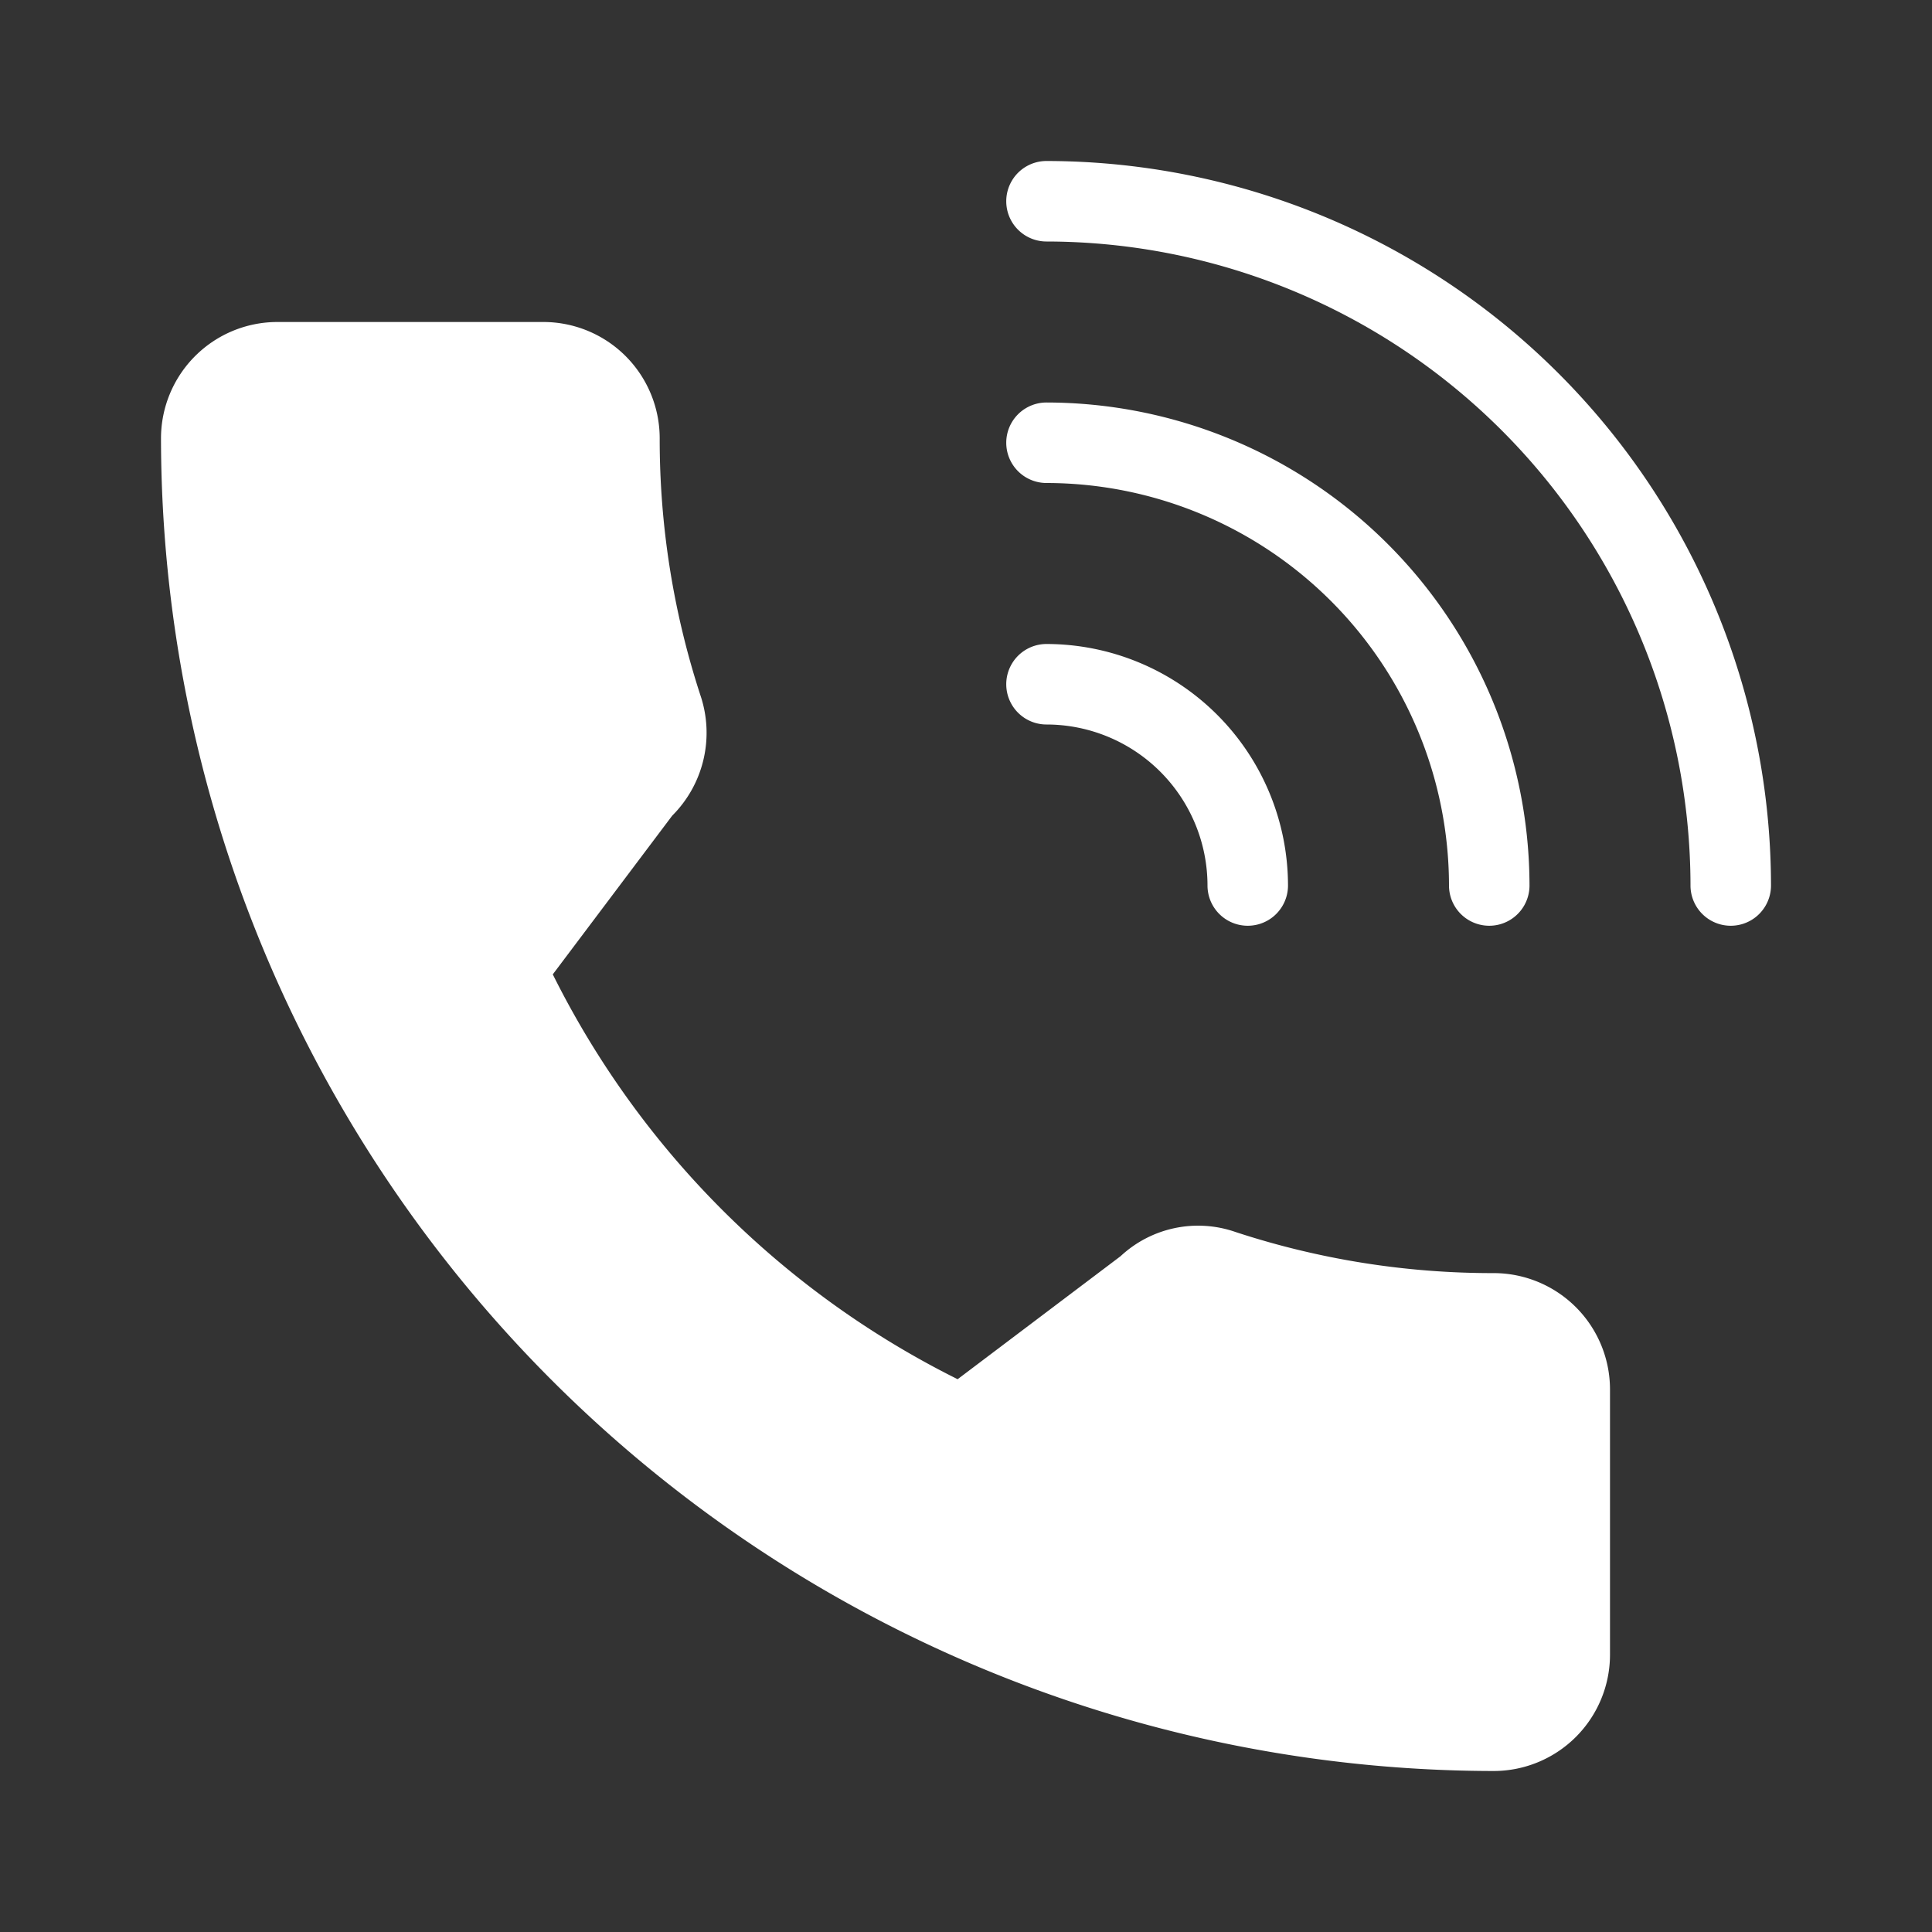
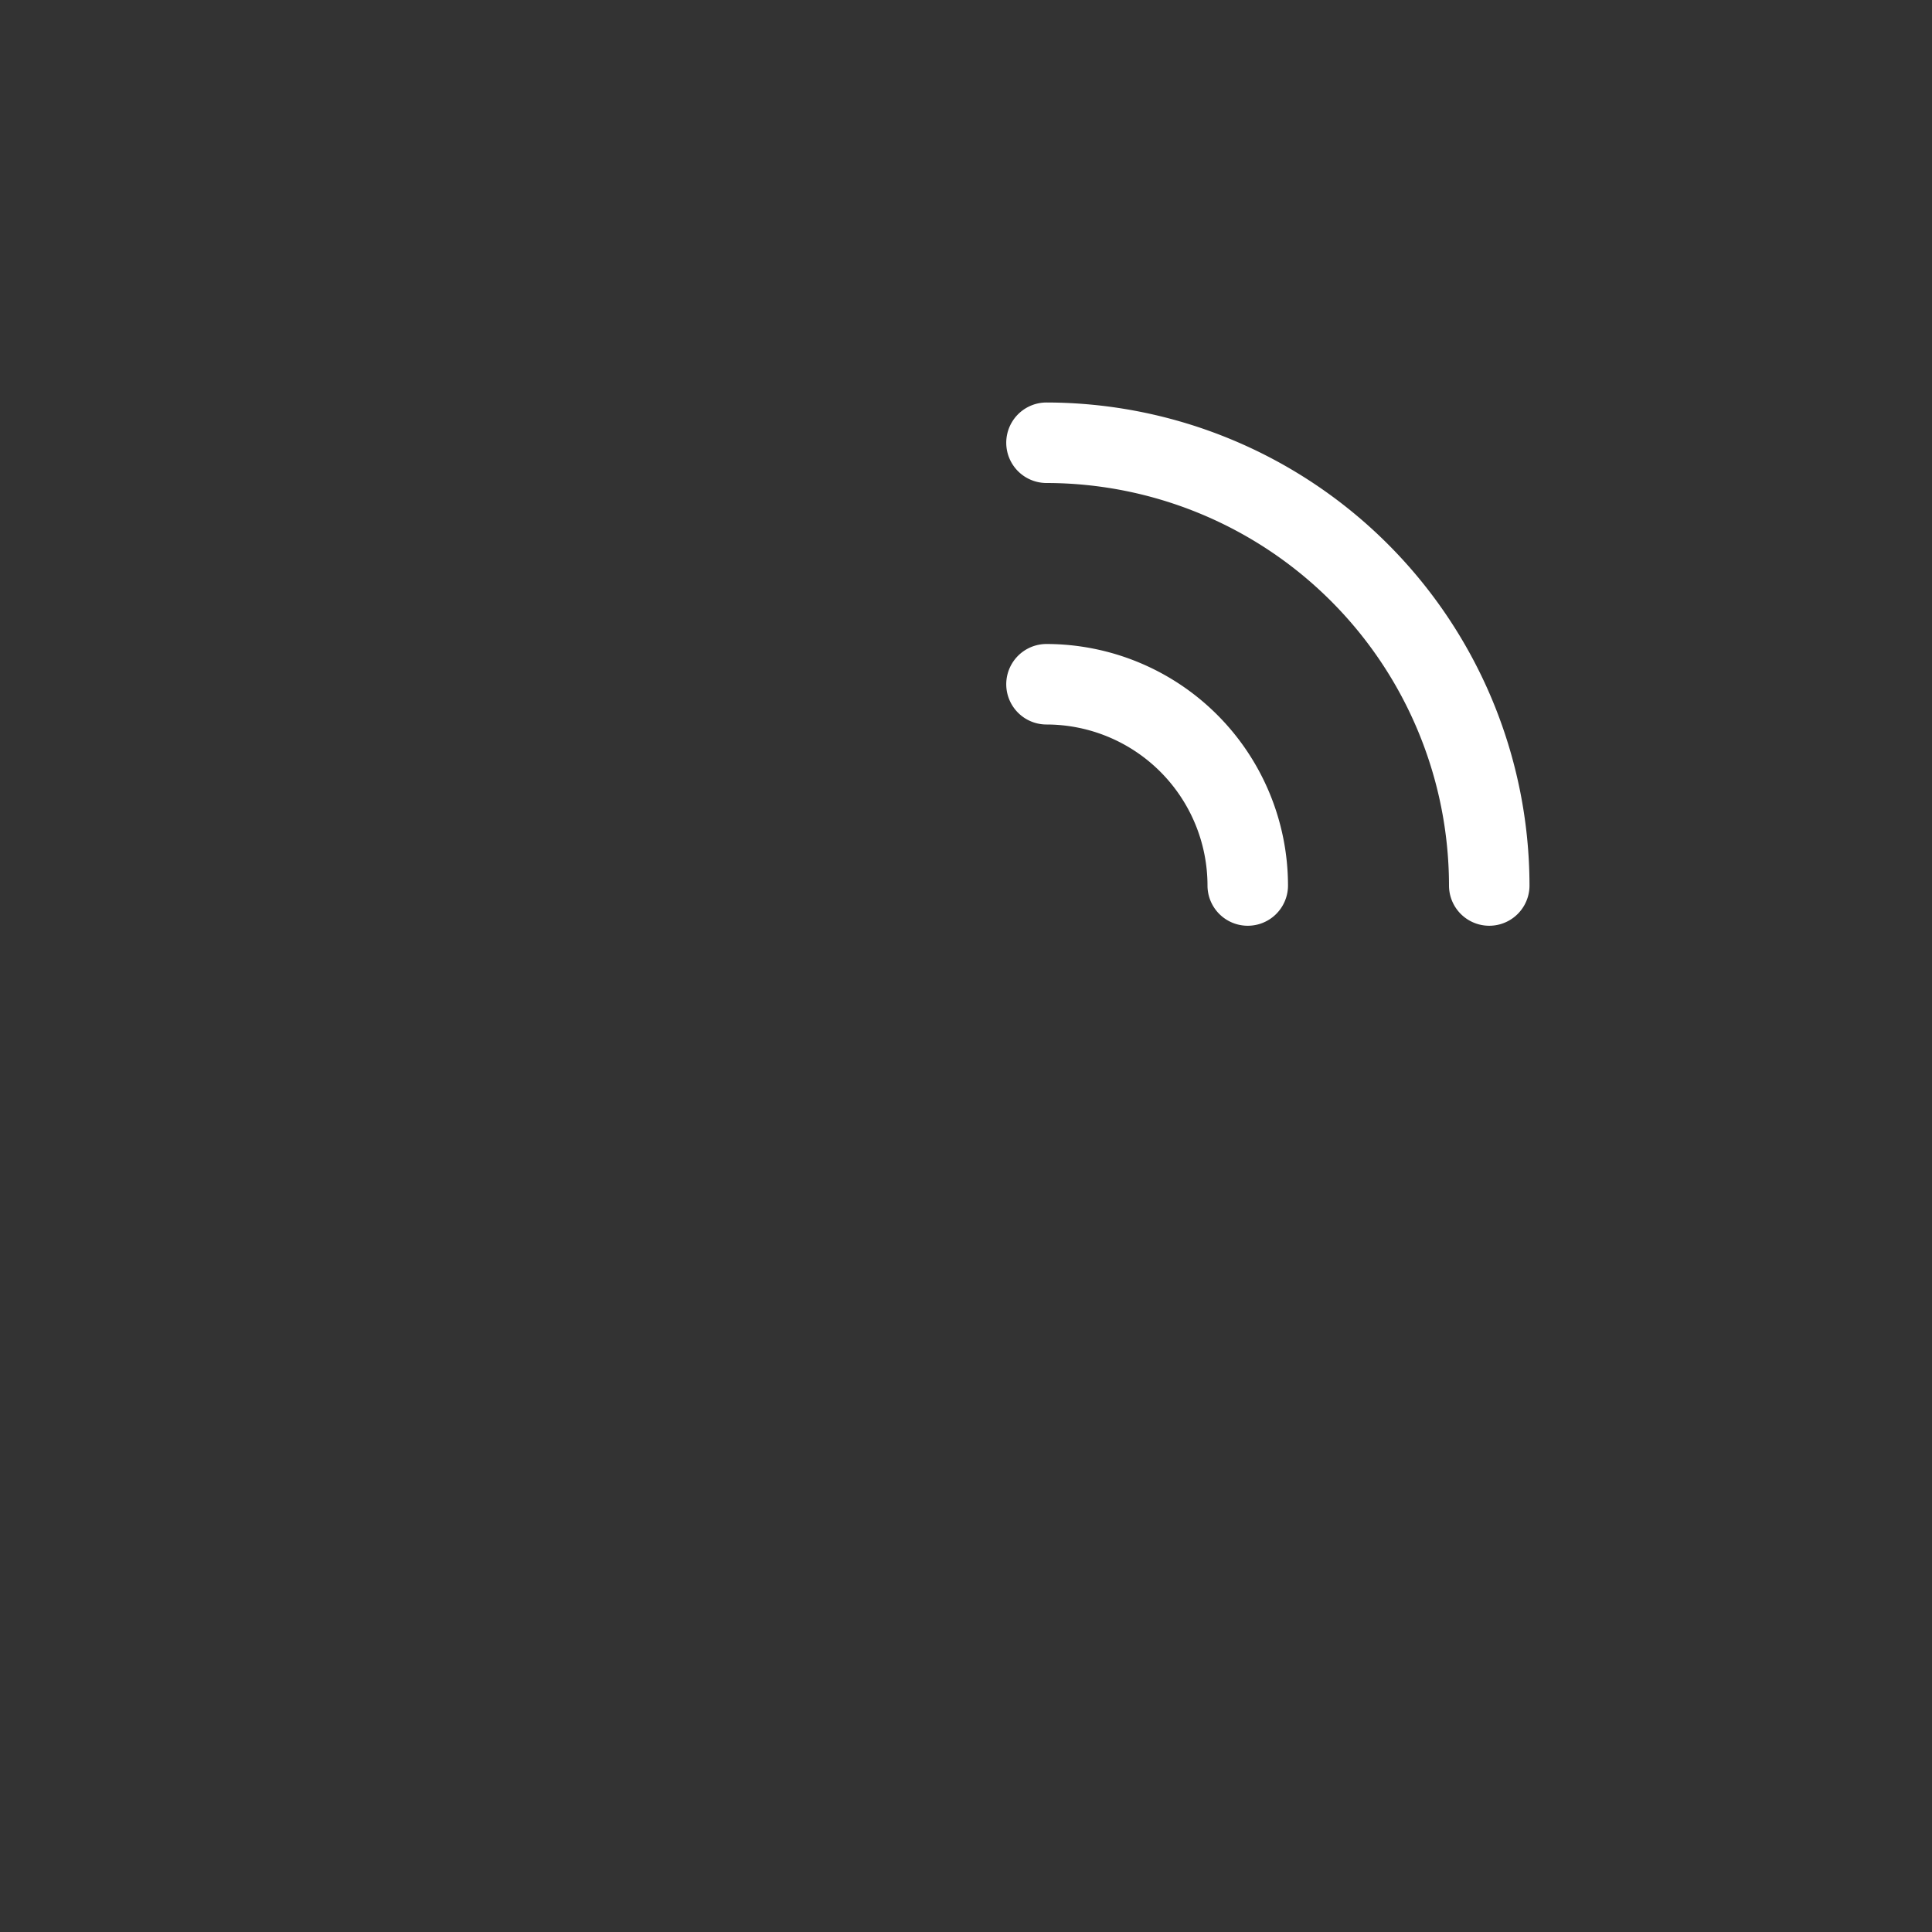
<svg xmlns="http://www.w3.org/2000/svg" viewBox="0 0 24 24" width="300" height="300" version="1.1">
  <rect x="0" y="0" width="24" height="24" fill="#333333" stroke="none" />
  <g width="100%" height="100%" transform="matrix(1,0,0,1,0,0)">
    <title />
-     <path d="M13,2a.5.5,0,0,0,0,1,8.009,8.009,0,0,1,8,8,.5.5,0,0,0,1,0A9.01,9.01,0,0,0,13,2Z" fill="#ffffff" fill-opacity="1" data-original-color="#000000ff" stroke="none" stroke-opacity="1" />
    <path d="M13,6a5.006,5.006,0,0,1,5,5,.5.5,0,0,0,1,0,6.007,6.007,0,0,0-6-6,.5.5,0,0,0,0,1Z" fill="#ffffff" fill-opacity="1" data-original-color="#000000ff" stroke="none" stroke-opacity="1" />
-     <path d="M18.556,15.815a10.219,10.219,0,0,1-3.209-.511,1.413,1.413,0,0,0-1.427.301l-2.024,1.528A11.185,11.185,0,0,1,6.867,12.104L8.35,10.133a1.455,1.455,0,0,0,.358-1.474,10.235,10.235,0,0,1-.513-3.215A1.446,1.446,0,0,0,6.75,4H3.444A1.446,1.446,0,0,0,2,5.444,16.574,16.574,0,0,0,18.556,22,1.446,1.446,0,0,0,20,20.556V17.259A1.446,1.446,0,0,0,18.556,15.815Z" fill="#ffffff" fill-opacity="1" data-original-color="#000000ff" stroke="none" stroke-opacity="1" />
    <path d="M13,9a2.002,2.002,0,0,1,2,2,.5.5,0,0,0,1,0,3.003,3.003,0,0,0-3-3,.5.5,0,0,0,0,1Z" fill="#ffffff" fill-opacity="1" data-original-color="#000000ff" stroke="none" stroke-opacity="1" />
  </g>
</svg>